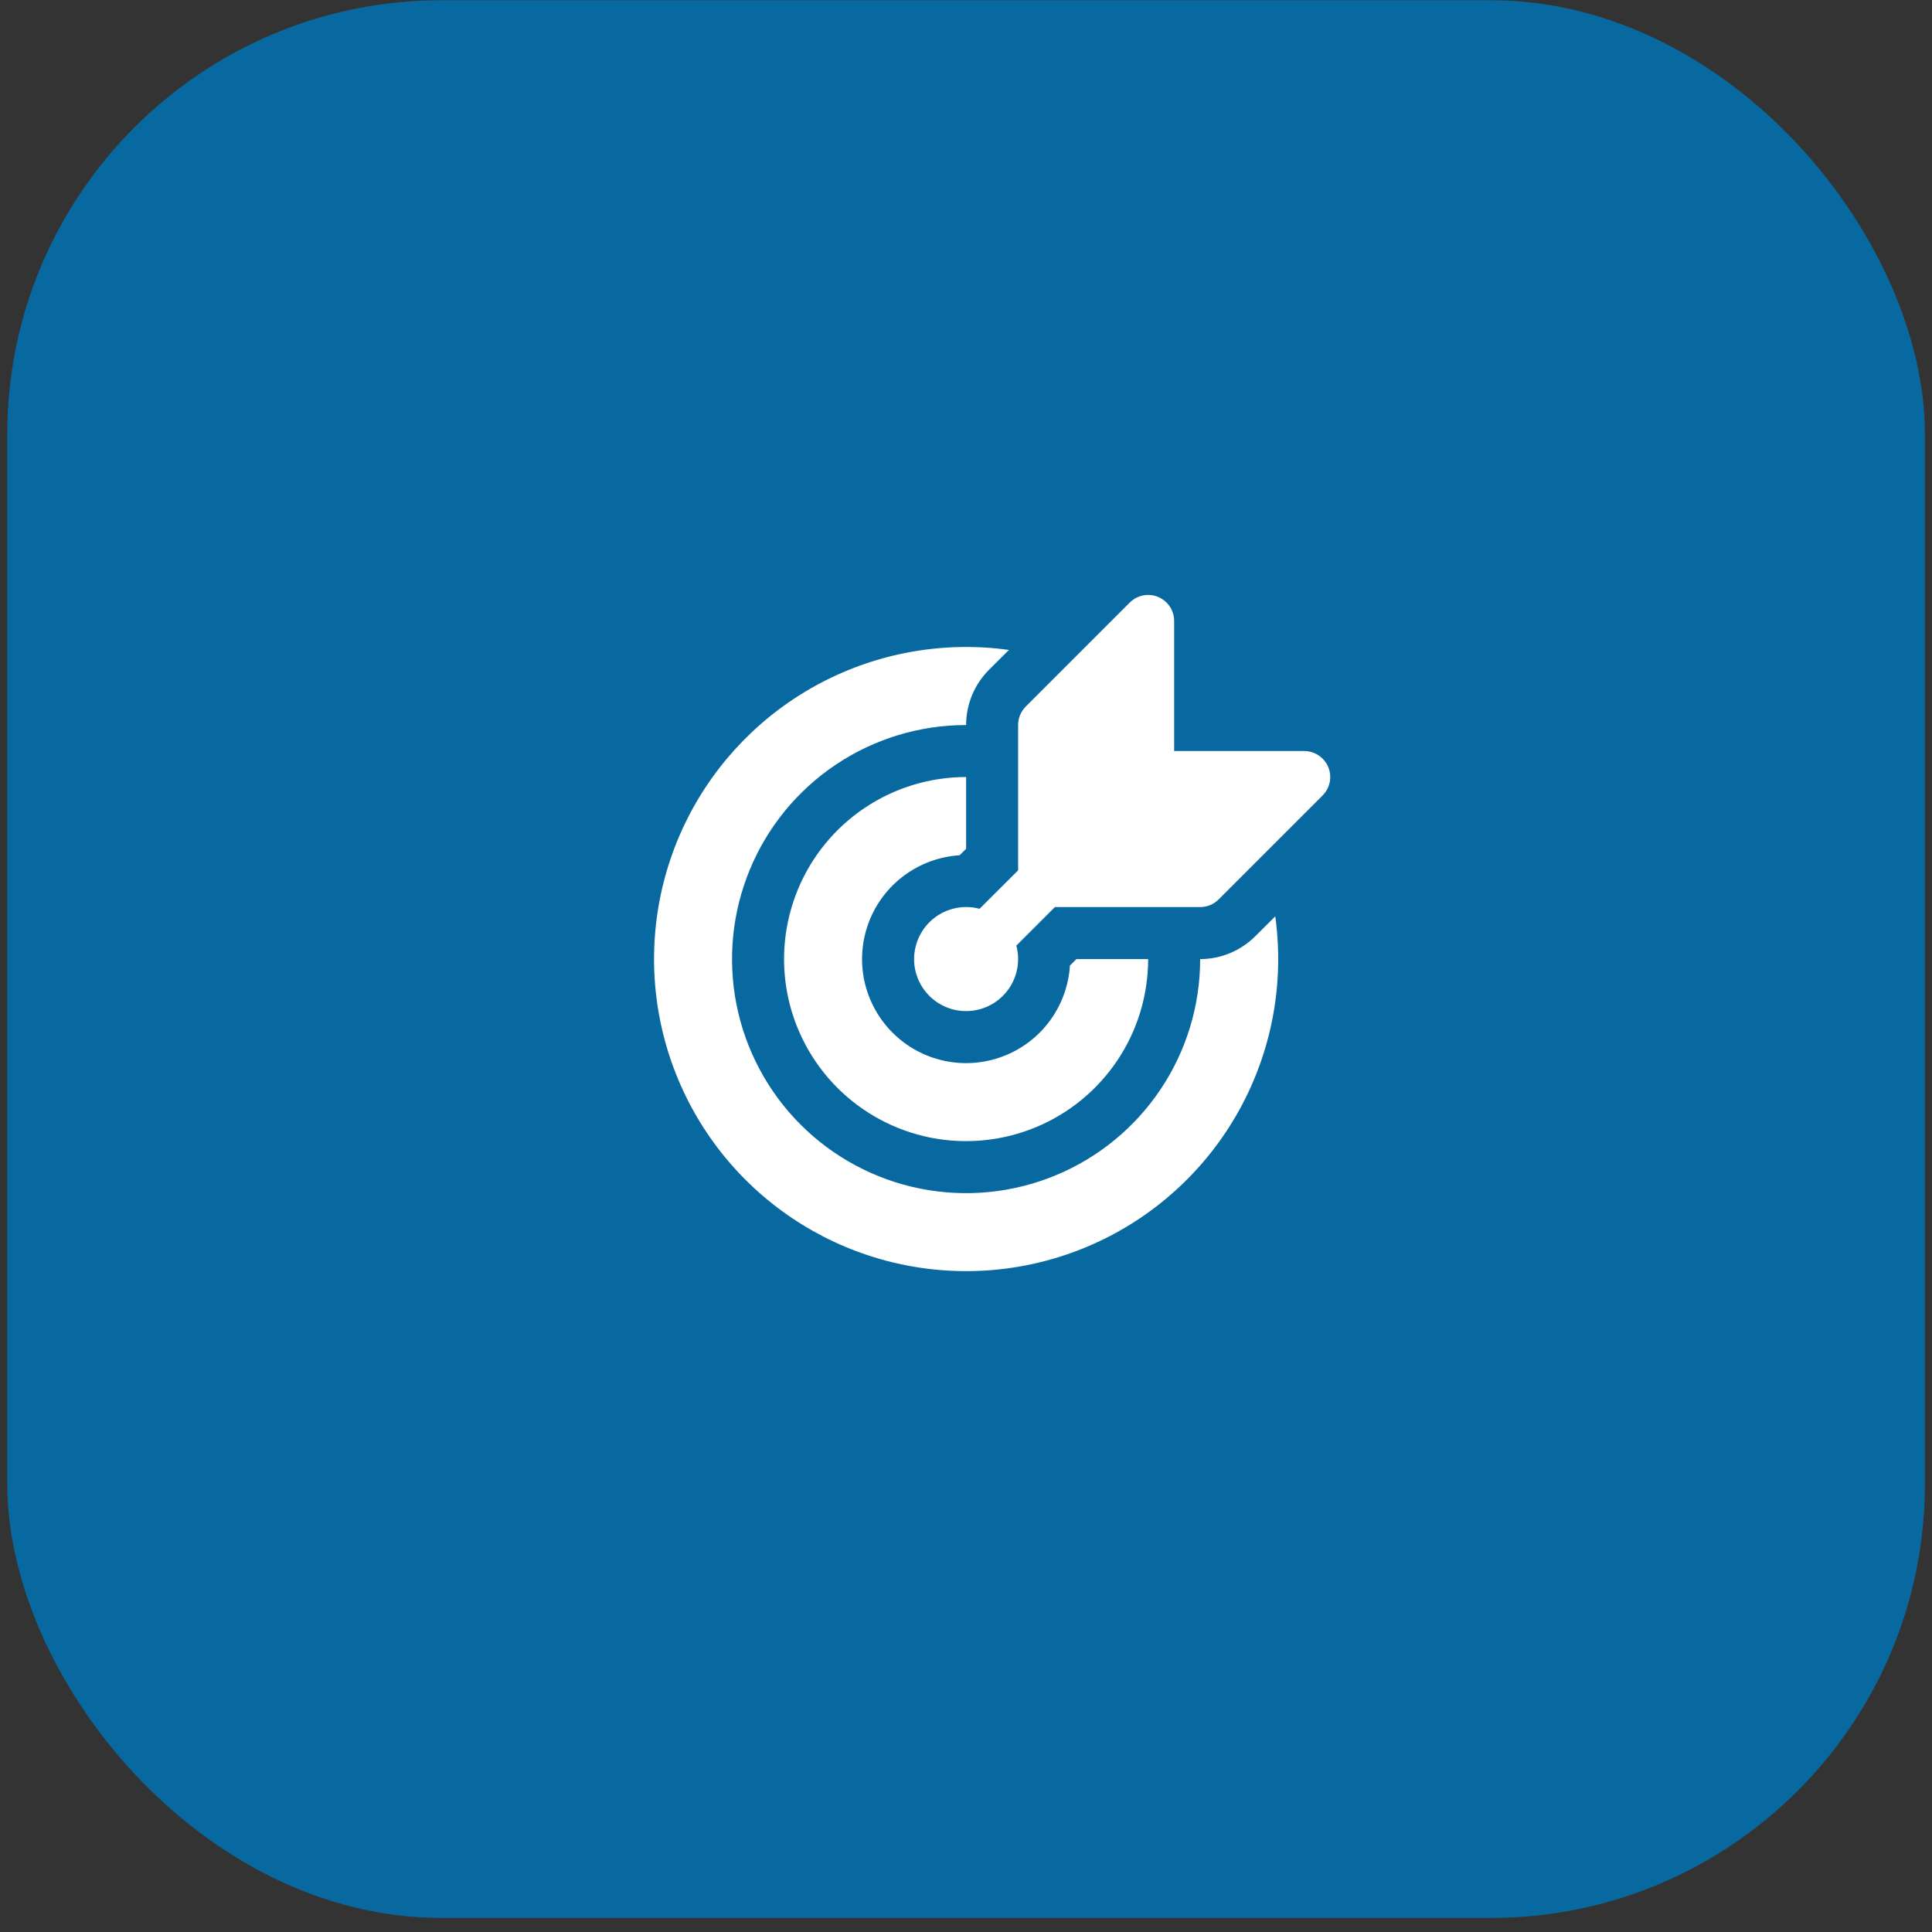
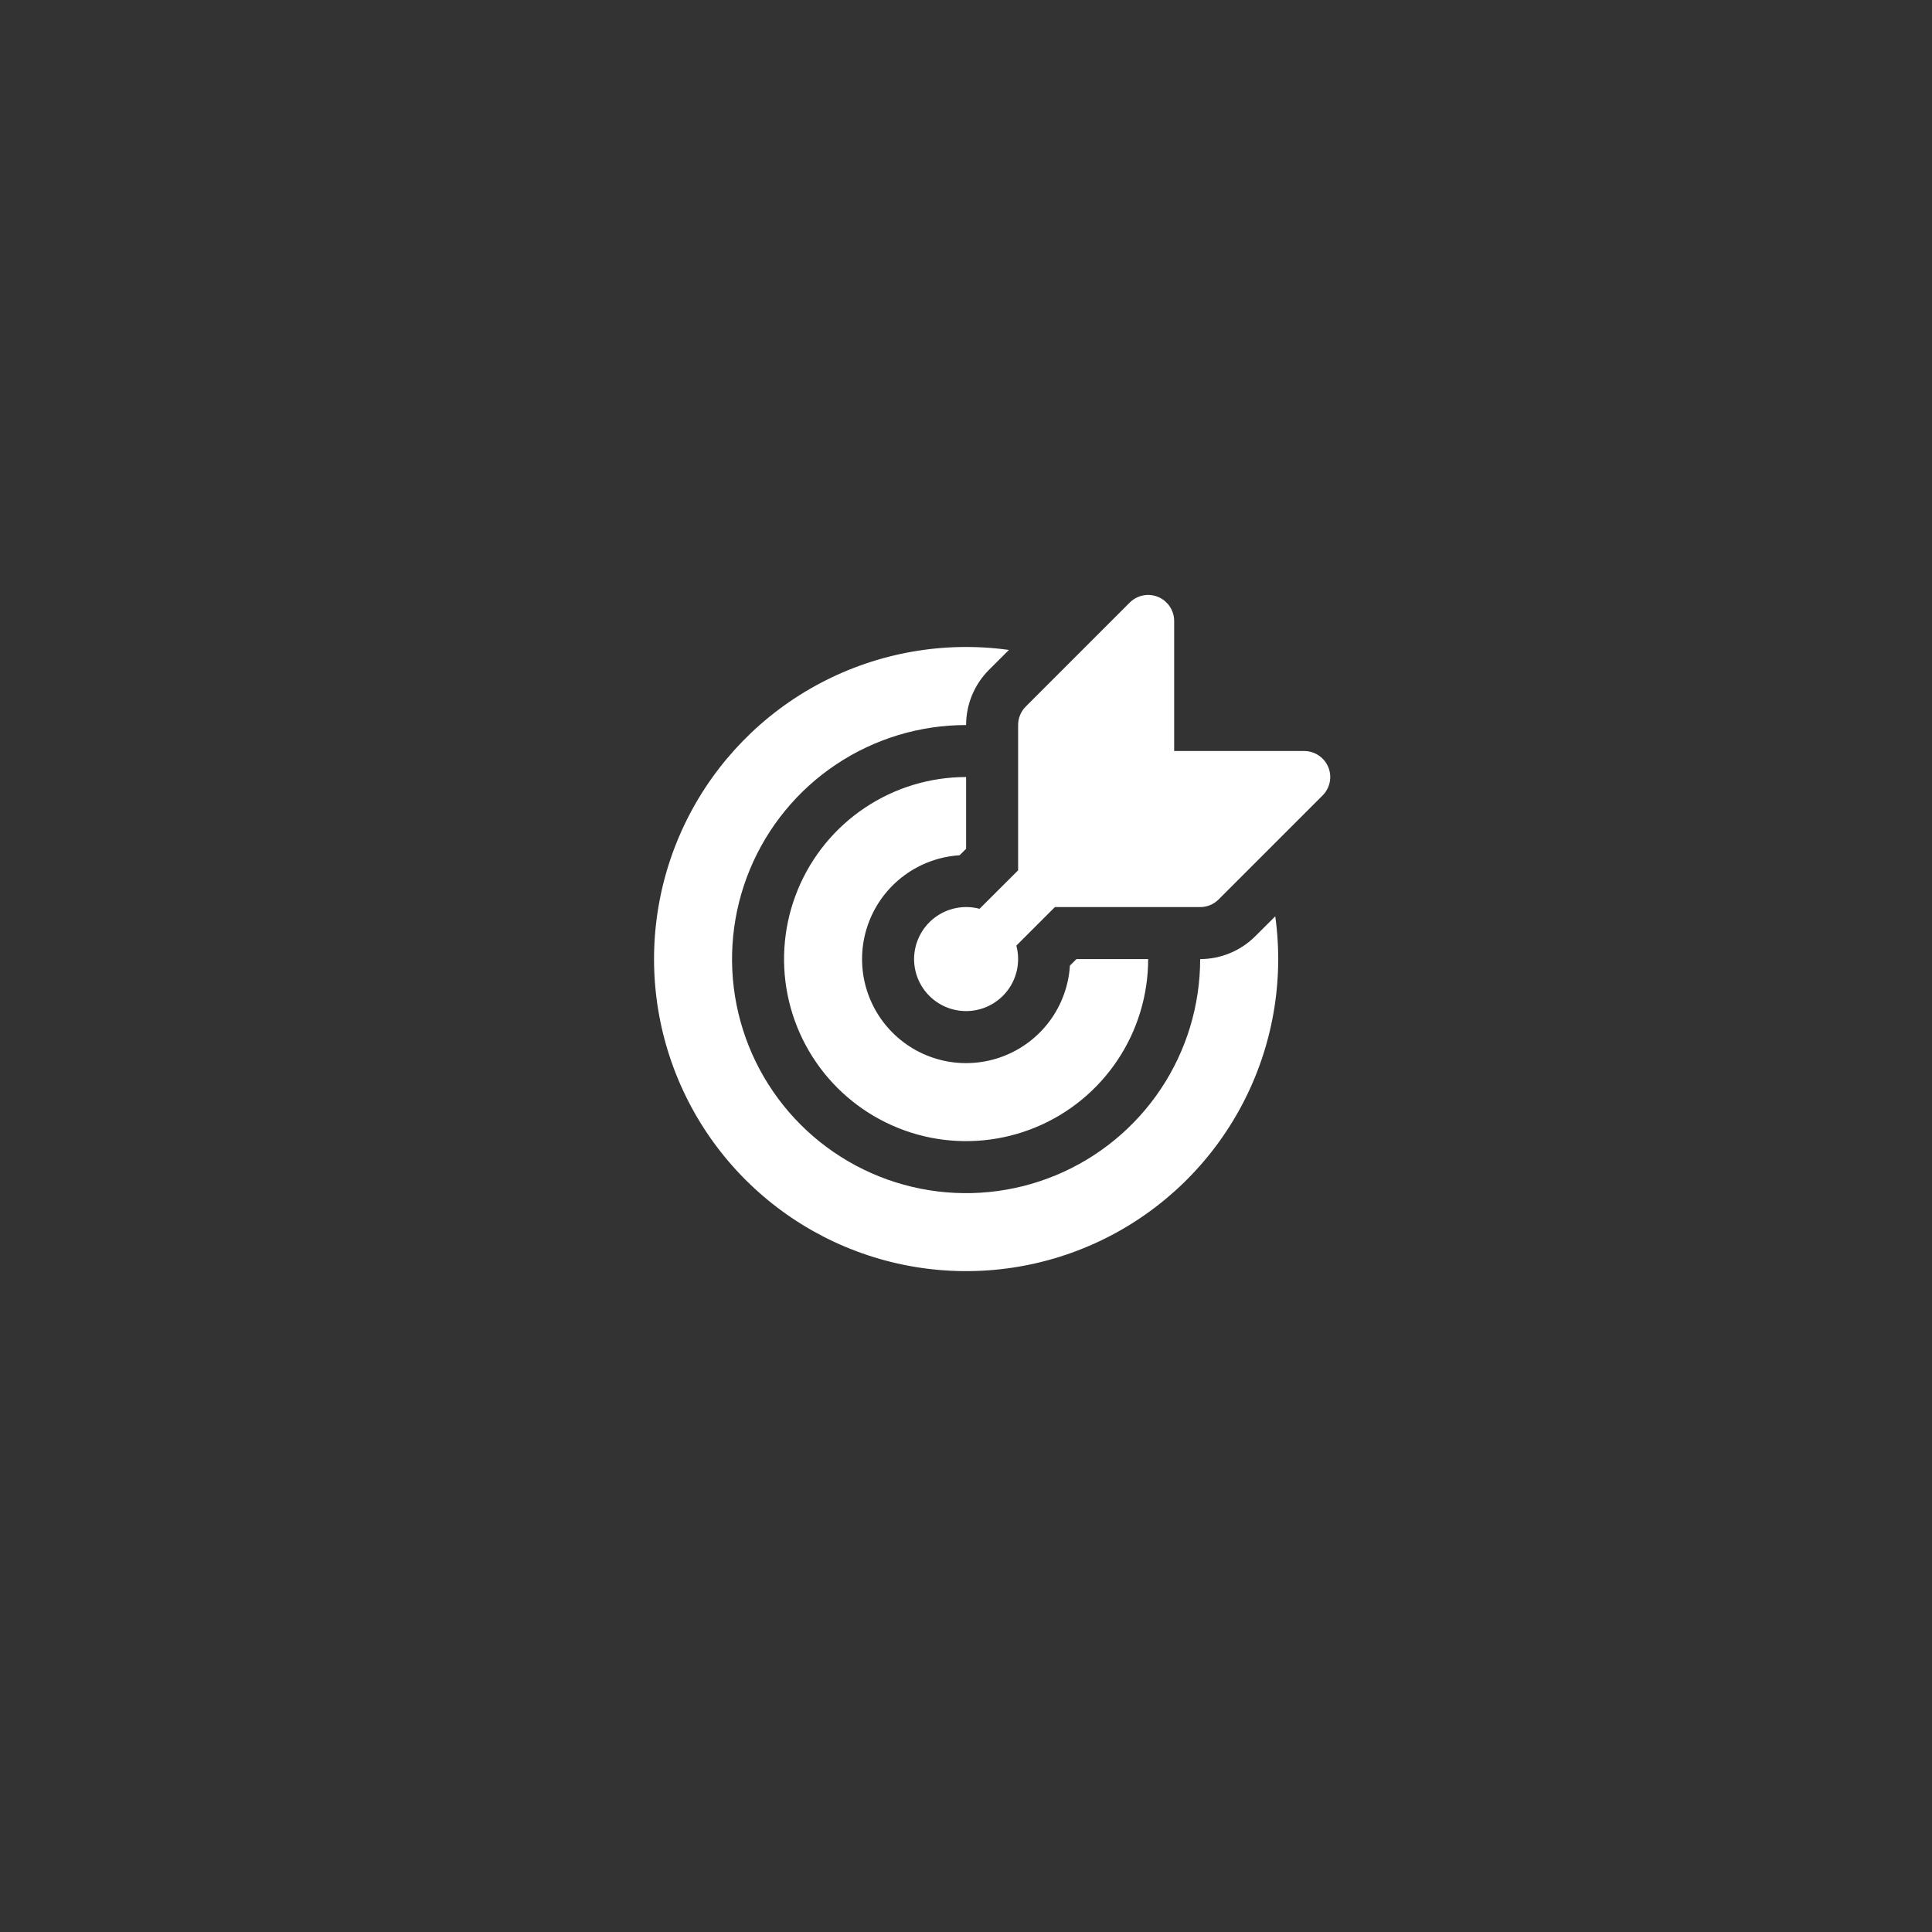
<svg xmlns="http://www.w3.org/2000/svg" width="89" height="89" viewBox="0 0 89 89" fill="none">
  <rect x="0" y="0" width="89" height="89" fill="#333333" stroke="none" />
-   <rect x="0.334" y="0.011" width="88.341" height="88.341" rx="20.002" fill="#0869A0" />
-   <path d="M54.089 28.607C54.089 28.37 54.019 28.138 53.888 27.941C53.756 27.743 53.569 27.589 53.349 27.498C53.13 27.408 52.889 27.384 52.656 27.43C52.424 27.477 52.21 27.591 52.042 27.759L47.25 32.551C47.139 32.663 47.051 32.795 46.991 32.941C46.931 33.086 46.9 33.242 46.901 33.4V40.092L45.125 41.865C44.77 41.77 44.398 41.759 44.038 41.831C43.677 41.903 43.338 42.057 43.047 42.281C42.755 42.505 42.519 42.793 42.357 43.122C42.194 43.452 42.109 43.814 42.108 44.182C42.109 44.523 42.182 44.86 42.322 45.17C42.463 45.481 42.669 45.758 42.925 45.983C43.182 46.207 43.483 46.375 43.809 46.474C44.136 46.572 44.479 46.601 44.818 46.556C45.156 46.512 45.48 46.395 45.77 46.215C46.059 46.035 46.307 45.795 46.497 45.512C46.686 45.228 46.813 44.908 46.868 44.571C46.924 44.235 46.907 43.891 46.819 43.561L48.595 41.786H55.287C55.444 41.786 55.6 41.755 55.746 41.695C55.891 41.635 56.023 41.547 56.135 41.436L60.927 36.644C61.095 36.476 61.209 36.263 61.256 36.03C61.302 35.797 61.279 35.556 61.188 35.337C61.097 35.118 60.943 34.93 60.745 34.799C60.548 34.667 60.316 34.597 60.079 34.597H54.089V28.607ZM58.747 42.212C59.159 45.196 58.624 48.233 57.217 50.896C55.81 53.559 53.602 55.713 50.905 57.054C48.208 58.394 45.158 58.854 42.186 58.368C39.213 57.882 36.469 56.475 34.339 54.345C32.21 52.215 30.803 49.47 30.317 46.497C29.832 43.525 30.292 40.475 31.633 37.778C32.975 35.082 35.129 32.874 37.792 31.468C40.455 30.061 43.493 29.527 46.477 29.94L45.559 30.857C45.225 31.191 44.96 31.587 44.779 32.023C44.598 32.46 44.505 32.927 44.505 33.4C42.372 33.4 40.287 34.032 38.514 35.217C36.741 36.401 35.359 38.085 34.543 40.056C33.727 42.026 33.514 44.194 33.929 46.285C34.346 48.377 35.372 50.298 36.88 51.806C38.388 53.314 40.309 54.341 42.401 54.757C44.492 55.173 46.66 54.959 48.631 54.143C50.601 53.327 52.285 51.945 53.47 50.172C54.654 48.399 55.287 46.314 55.287 44.182C56.24 44.181 57.153 43.802 57.827 43.127L58.747 42.212ZM44.505 35.795C42.846 35.795 41.224 36.287 39.845 37.209C38.466 38.13 37.391 39.44 36.757 40.972C36.122 42.505 35.956 44.191 36.279 45.818C36.603 47.444 37.402 48.939 38.575 50.112C39.747 51.284 41.242 52.083 42.868 52.407C44.495 52.73 46.181 52.564 47.714 51.929C49.246 51.295 50.556 50.22 51.477 48.841C52.399 47.462 52.891 45.84 52.891 44.182H49.587L49.287 44.481C49.229 45.402 48.907 46.286 48.36 47.028C47.812 47.77 47.062 48.338 46.199 48.664C45.336 48.99 44.398 49.061 43.496 48.867C42.594 48.673 41.768 48.223 41.116 47.57C40.464 46.918 40.014 46.092 39.819 45.19C39.625 44.288 39.696 43.35 40.022 42.487C40.348 41.625 40.916 40.874 41.658 40.327C42.4 39.779 43.285 39.457 44.205 39.399L44.505 39.1V35.795Z" fill="white" />
+   <path d="M54.089 28.607C54.089 28.37 54.019 28.138 53.888 27.941C53.756 27.743 53.569 27.589 53.349 27.498C53.13 27.408 52.889 27.384 52.656 27.43C52.424 27.477 52.21 27.591 52.042 27.759L47.25 32.551C47.139 32.663 47.051 32.795 46.991 32.941C46.931 33.086 46.9 33.242 46.901 33.4V40.092L45.125 41.865C44.77 41.77 44.398 41.759 44.038 41.831C43.677 41.903 43.338 42.057 43.047 42.281C42.755 42.505 42.519 42.793 42.357 43.122C42.194 43.452 42.109 43.814 42.108 44.182C42.109 44.523 42.182 44.86 42.322 45.17C42.463 45.481 42.669 45.758 42.925 45.983C43.182 46.207 43.483 46.375 43.809 46.474C44.136 46.572 44.479 46.601 44.818 46.556C45.156 46.512 45.48 46.395 45.77 46.215C46.059 46.035 46.307 45.795 46.497 45.512C46.686 45.228 46.813 44.908 46.868 44.571C46.924 44.235 46.907 43.891 46.819 43.561L48.595 41.786H55.287C55.444 41.786 55.6 41.755 55.746 41.695C55.891 41.635 56.023 41.547 56.135 41.436L60.927 36.644C61.095 36.476 61.209 36.263 61.256 36.03C61.302 35.797 61.279 35.556 61.188 35.337C61.097 35.118 60.943 34.93 60.745 34.799C60.548 34.667 60.316 34.597 60.079 34.597H54.089V28.607ZM58.747 42.212C59.159 45.196 58.624 48.233 57.217 50.896C55.81 53.559 53.602 55.713 50.905 57.054C48.208 58.394 45.158 58.854 42.186 58.368C39.213 57.882 36.469 56.475 34.339 54.345C32.21 52.215 30.803 49.47 30.317 46.497C29.832 43.525 30.292 40.475 31.633 37.778C32.975 35.082 35.129 32.874 37.792 31.468C40.455 30.061 43.493 29.527 46.477 29.94L45.559 30.857C45.225 31.191 44.96 31.587 44.779 32.023C44.598 32.46 44.505 32.927 44.505 33.4C42.372 33.4 40.287 34.032 38.514 35.217C36.741 36.401 35.359 38.085 34.543 40.056C33.727 42.026 33.514 44.194 33.929 46.285C34.346 48.377 35.372 50.298 36.88 51.806C38.388 53.314 40.309 54.341 42.401 54.757C44.492 55.173 46.66 54.959 48.631 54.143C50.601 53.327 52.285 51.945 53.47 50.172C54.654 48.399 55.287 46.314 55.287 44.182C56.24 44.181 57.153 43.802 57.827 43.127L58.747 42.212ZM44.505 35.795C42.846 35.795 41.224 36.287 39.845 37.209C38.466 38.13 37.391 39.44 36.757 40.972C36.122 42.505 35.956 44.191 36.279 45.818C36.603 47.444 37.402 48.939 38.575 50.112C39.747 51.284 41.242 52.083 42.868 52.407C44.495 52.73 46.181 52.564 47.714 51.929C49.246 51.295 50.556 50.22 51.477 48.841C52.399 47.462 52.891 45.84 52.891 44.182H49.587L49.287 44.481C49.229 45.402 48.907 46.286 48.36 47.028C47.812 47.77 47.062 48.338 46.199 48.664C45.336 48.99 44.398 49.061 43.496 48.867C42.594 48.673 41.768 48.223 41.116 47.57C40.464 46.918 40.014 46.092 39.819 45.19C39.625 44.288 39.696 43.35 40.022 42.487C40.348 41.625 40.916 40.874 41.658 40.327C42.4 39.779 43.285 39.457 44.205 39.399L44.505 39.1Z" fill="white" />
</svg>